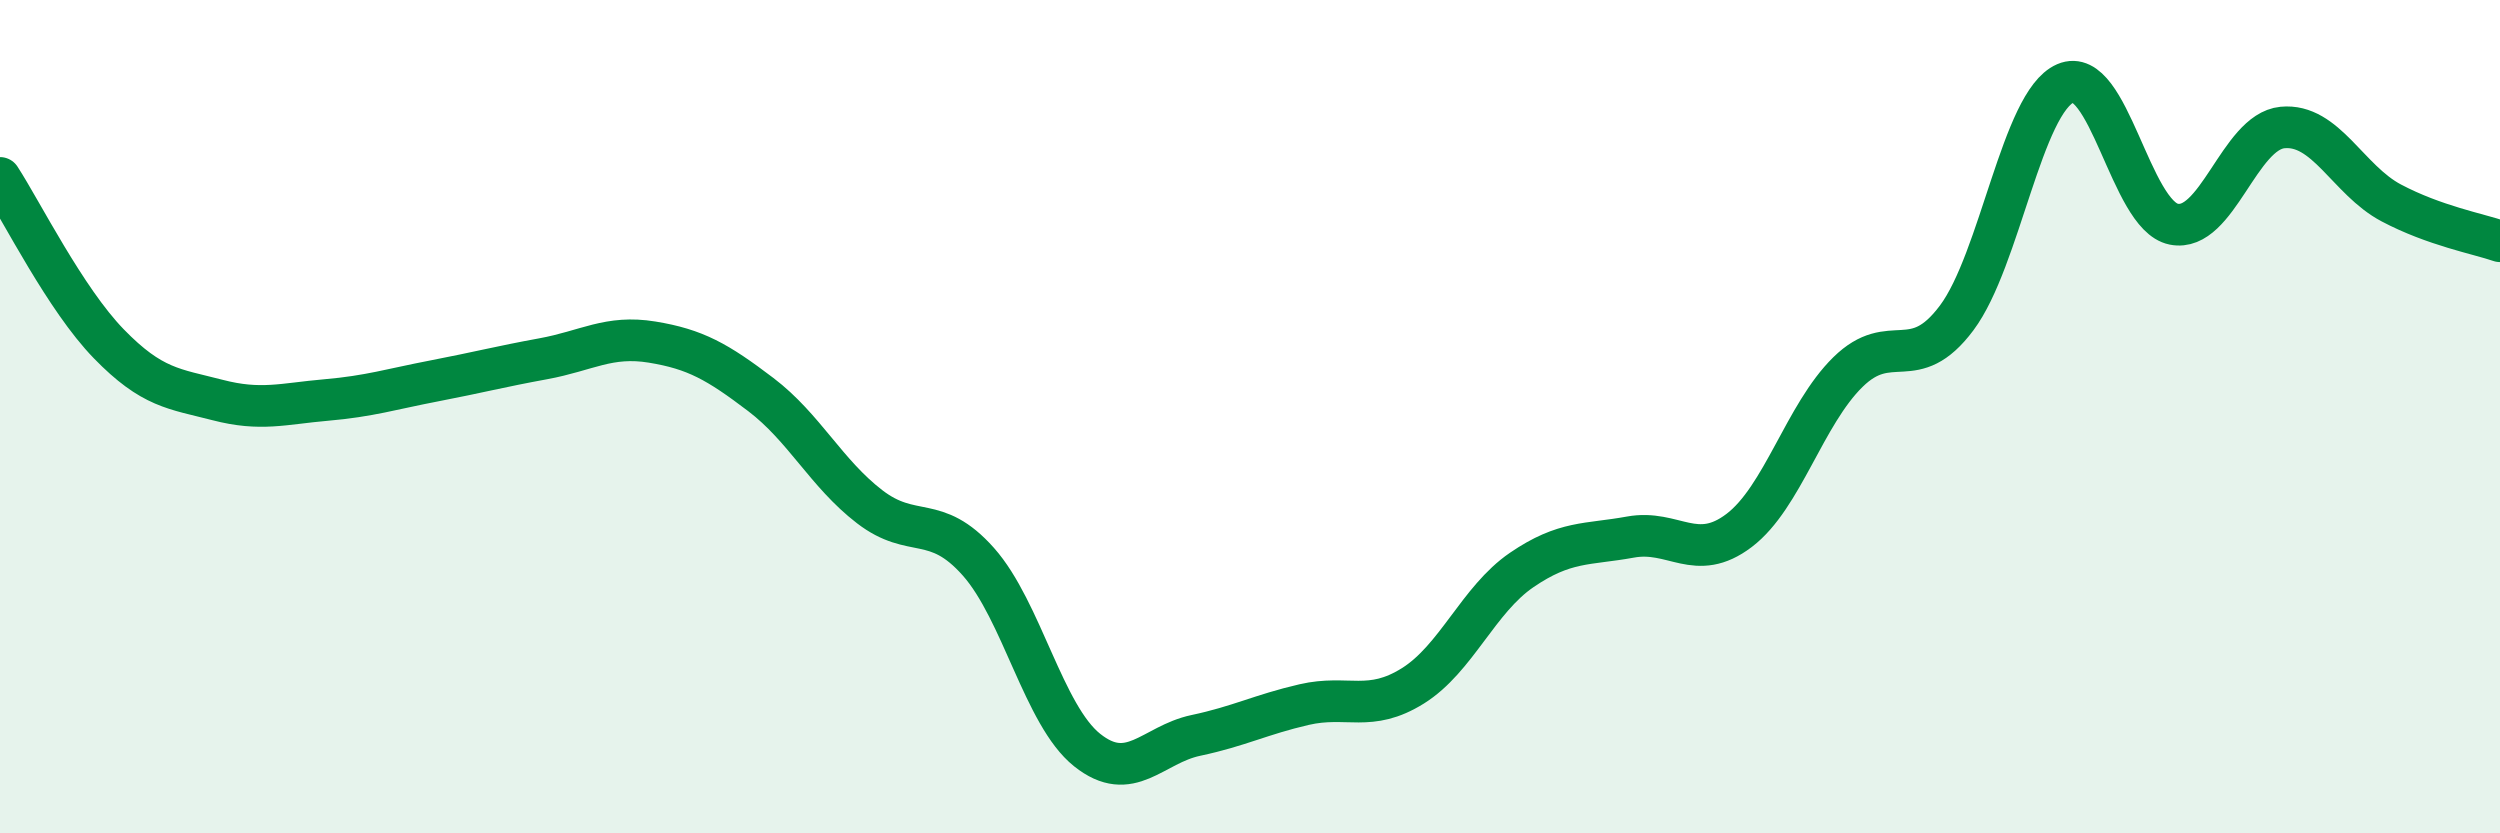
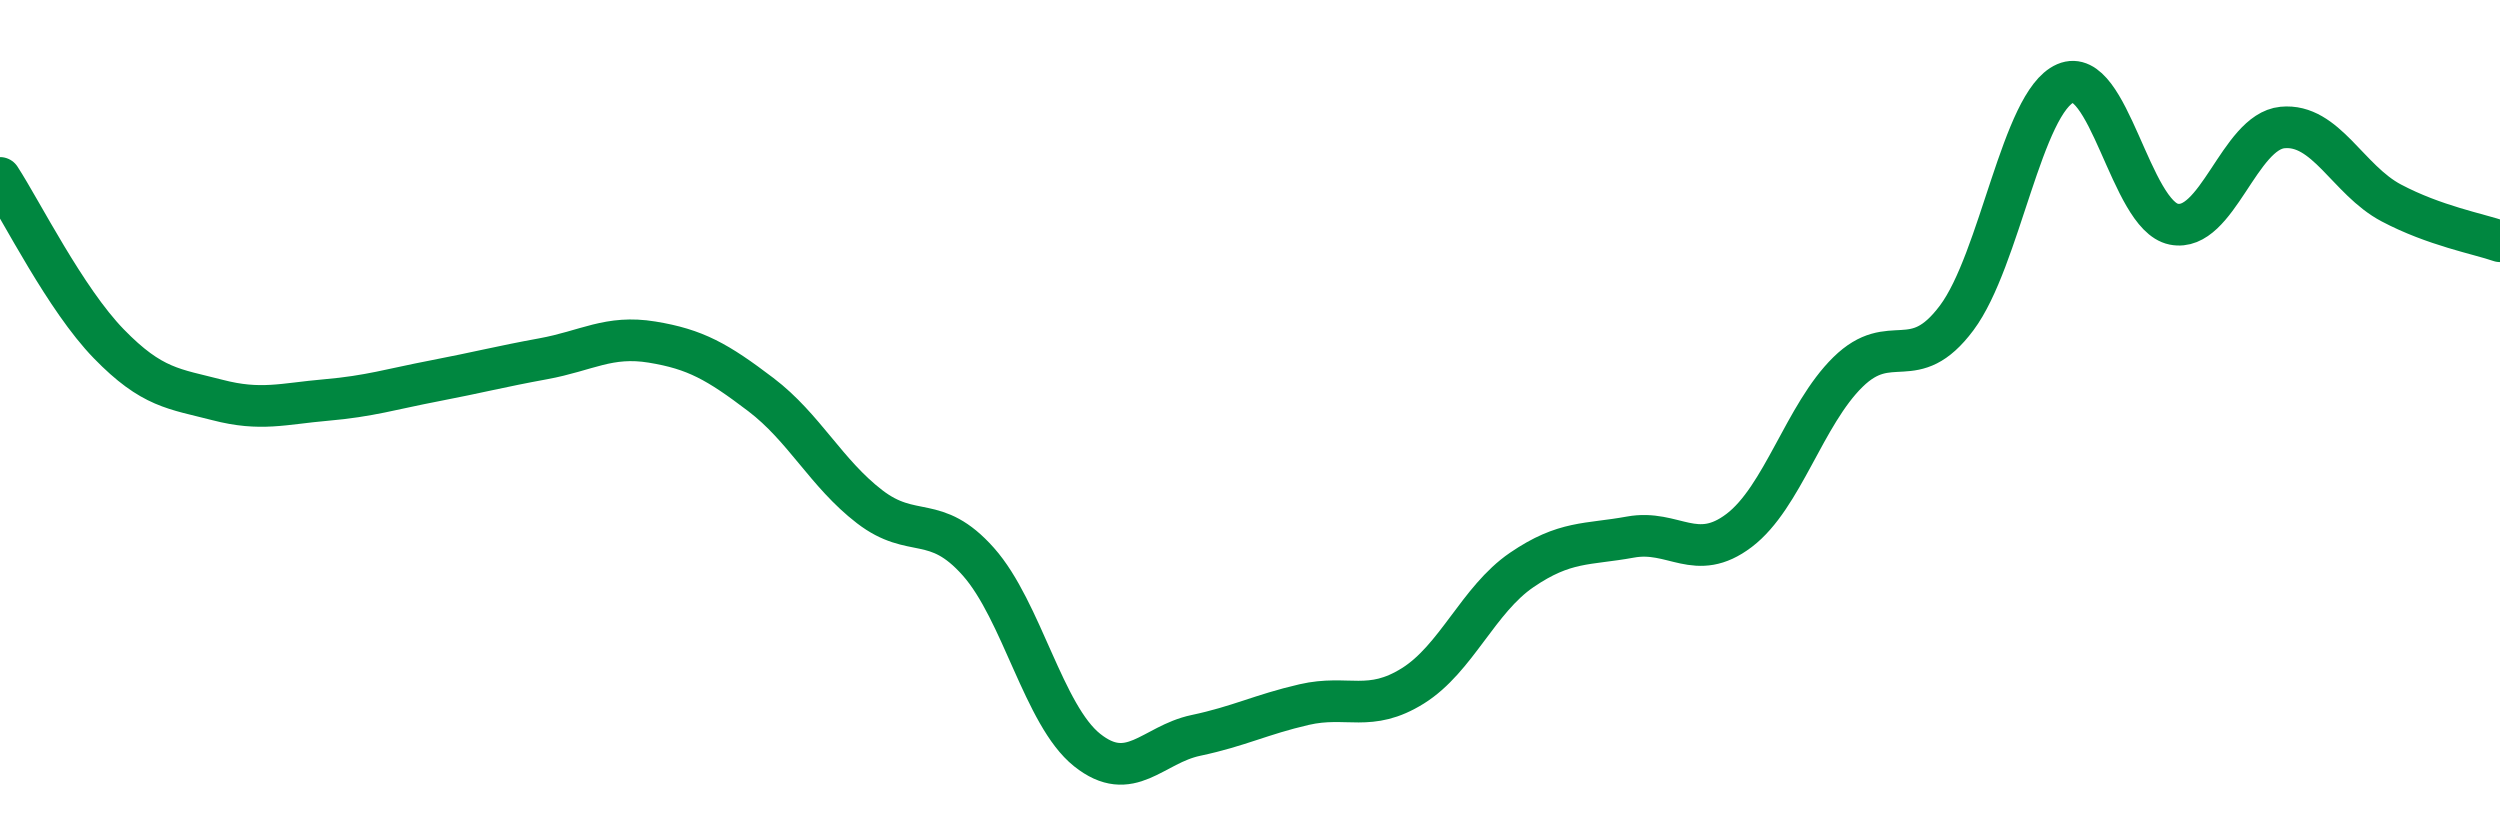
<svg xmlns="http://www.w3.org/2000/svg" width="60" height="20" viewBox="0 0 60 20">
-   <path d="M 0,4.27 C 0.52,5.07 1.57,7.18 2.61,8.25 C 3.65,9.32 4.18,9.33 5.22,9.6 C 6.26,9.87 6.79,9.69 7.83,9.6 C 8.87,9.51 9.39,9.34 10.43,9.14 C 11.47,8.94 12,8.8 13.04,8.61 C 14.08,8.42 14.61,8.04 15.65,8.21 C 16.69,8.38 17.22,8.68 18.26,9.47 C 19.3,10.26 19.83,11.36 20.87,12.16 C 21.91,12.96 22.44,12.31 23.48,13.48 C 24.52,14.65 25.05,17.17 26.09,18 C 27.13,18.83 27.66,17.87 28.7,17.65 C 29.74,17.43 30.26,17.15 31.3,16.91 C 32.34,16.67 32.87,17.11 33.91,16.46 C 34.95,15.81 35.48,14.39 36.52,13.68 C 37.56,12.97 38.09,13.08 39.13,12.89 C 40.17,12.7 40.7,13.52 41.74,12.73 C 42.78,11.94 43.31,9.95 44.35,8.93 C 45.39,7.91 45.92,9.02 46.96,7.63 C 48,6.24 48.53,2.45 49.57,2 C 50.61,1.55 51.13,5.17 52.17,5.38 C 53.21,5.59 53.74,3.16 54.78,3.06 C 55.82,2.96 56.35,4.32 57.39,4.87 C 58.43,5.42 59.48,5.61 60,5.79L60 20L0 20Z" fill="#008740" opacity="0.1" stroke-linecap="round" stroke-linejoin="round" />
  <path d="M 0,4.27 C 0.52,5.07 1.57,7.18 2.61,8.25 C 3.65,9.32 4.18,9.33 5.22,9.6 C 6.26,9.87 6.79,9.69 7.83,9.6 C 8.87,9.51 9.39,9.34 10.43,9.14 C 11.47,8.94 12,8.8 13.04,8.61 C 14.08,8.42 14.61,8.04 15.65,8.21 C 16.69,8.38 17.22,8.68 18.26,9.47 C 19.3,10.26 19.83,11.36 20.87,12.16 C 21.91,12.96 22.44,12.31 23.48,13.48 C 24.52,14.65 25.05,17.17 26.09,18 C 27.13,18.83 27.66,17.87 28.7,17.65 C 29.74,17.43 30.26,17.15 31.3,16.91 C 32.34,16.67 32.87,17.11 33.91,16.46 C 34.95,15.81 35.48,14.39 36.52,13.68 C 37.56,12.97 38.09,13.08 39.13,12.89 C 40.17,12.7 40.7,13.52 41.74,12.73 C 42.78,11.94 43.31,9.95 44.35,8.93 C 45.39,7.91 45.92,9.02 46.96,7.63 C 48,6.24 48.53,2.45 49.57,2 C 50.61,1.55 51.13,5.17 52.17,5.38 C 53.21,5.59 53.74,3.16 54.78,3.06 C 55.82,2.96 56.35,4.32 57.39,4.87 C 58.43,5.42 59.48,5.61 60,5.79" stroke="#008740" stroke-width="1" fill="none" stroke-linecap="round" stroke-linejoin="round" />
</svg>